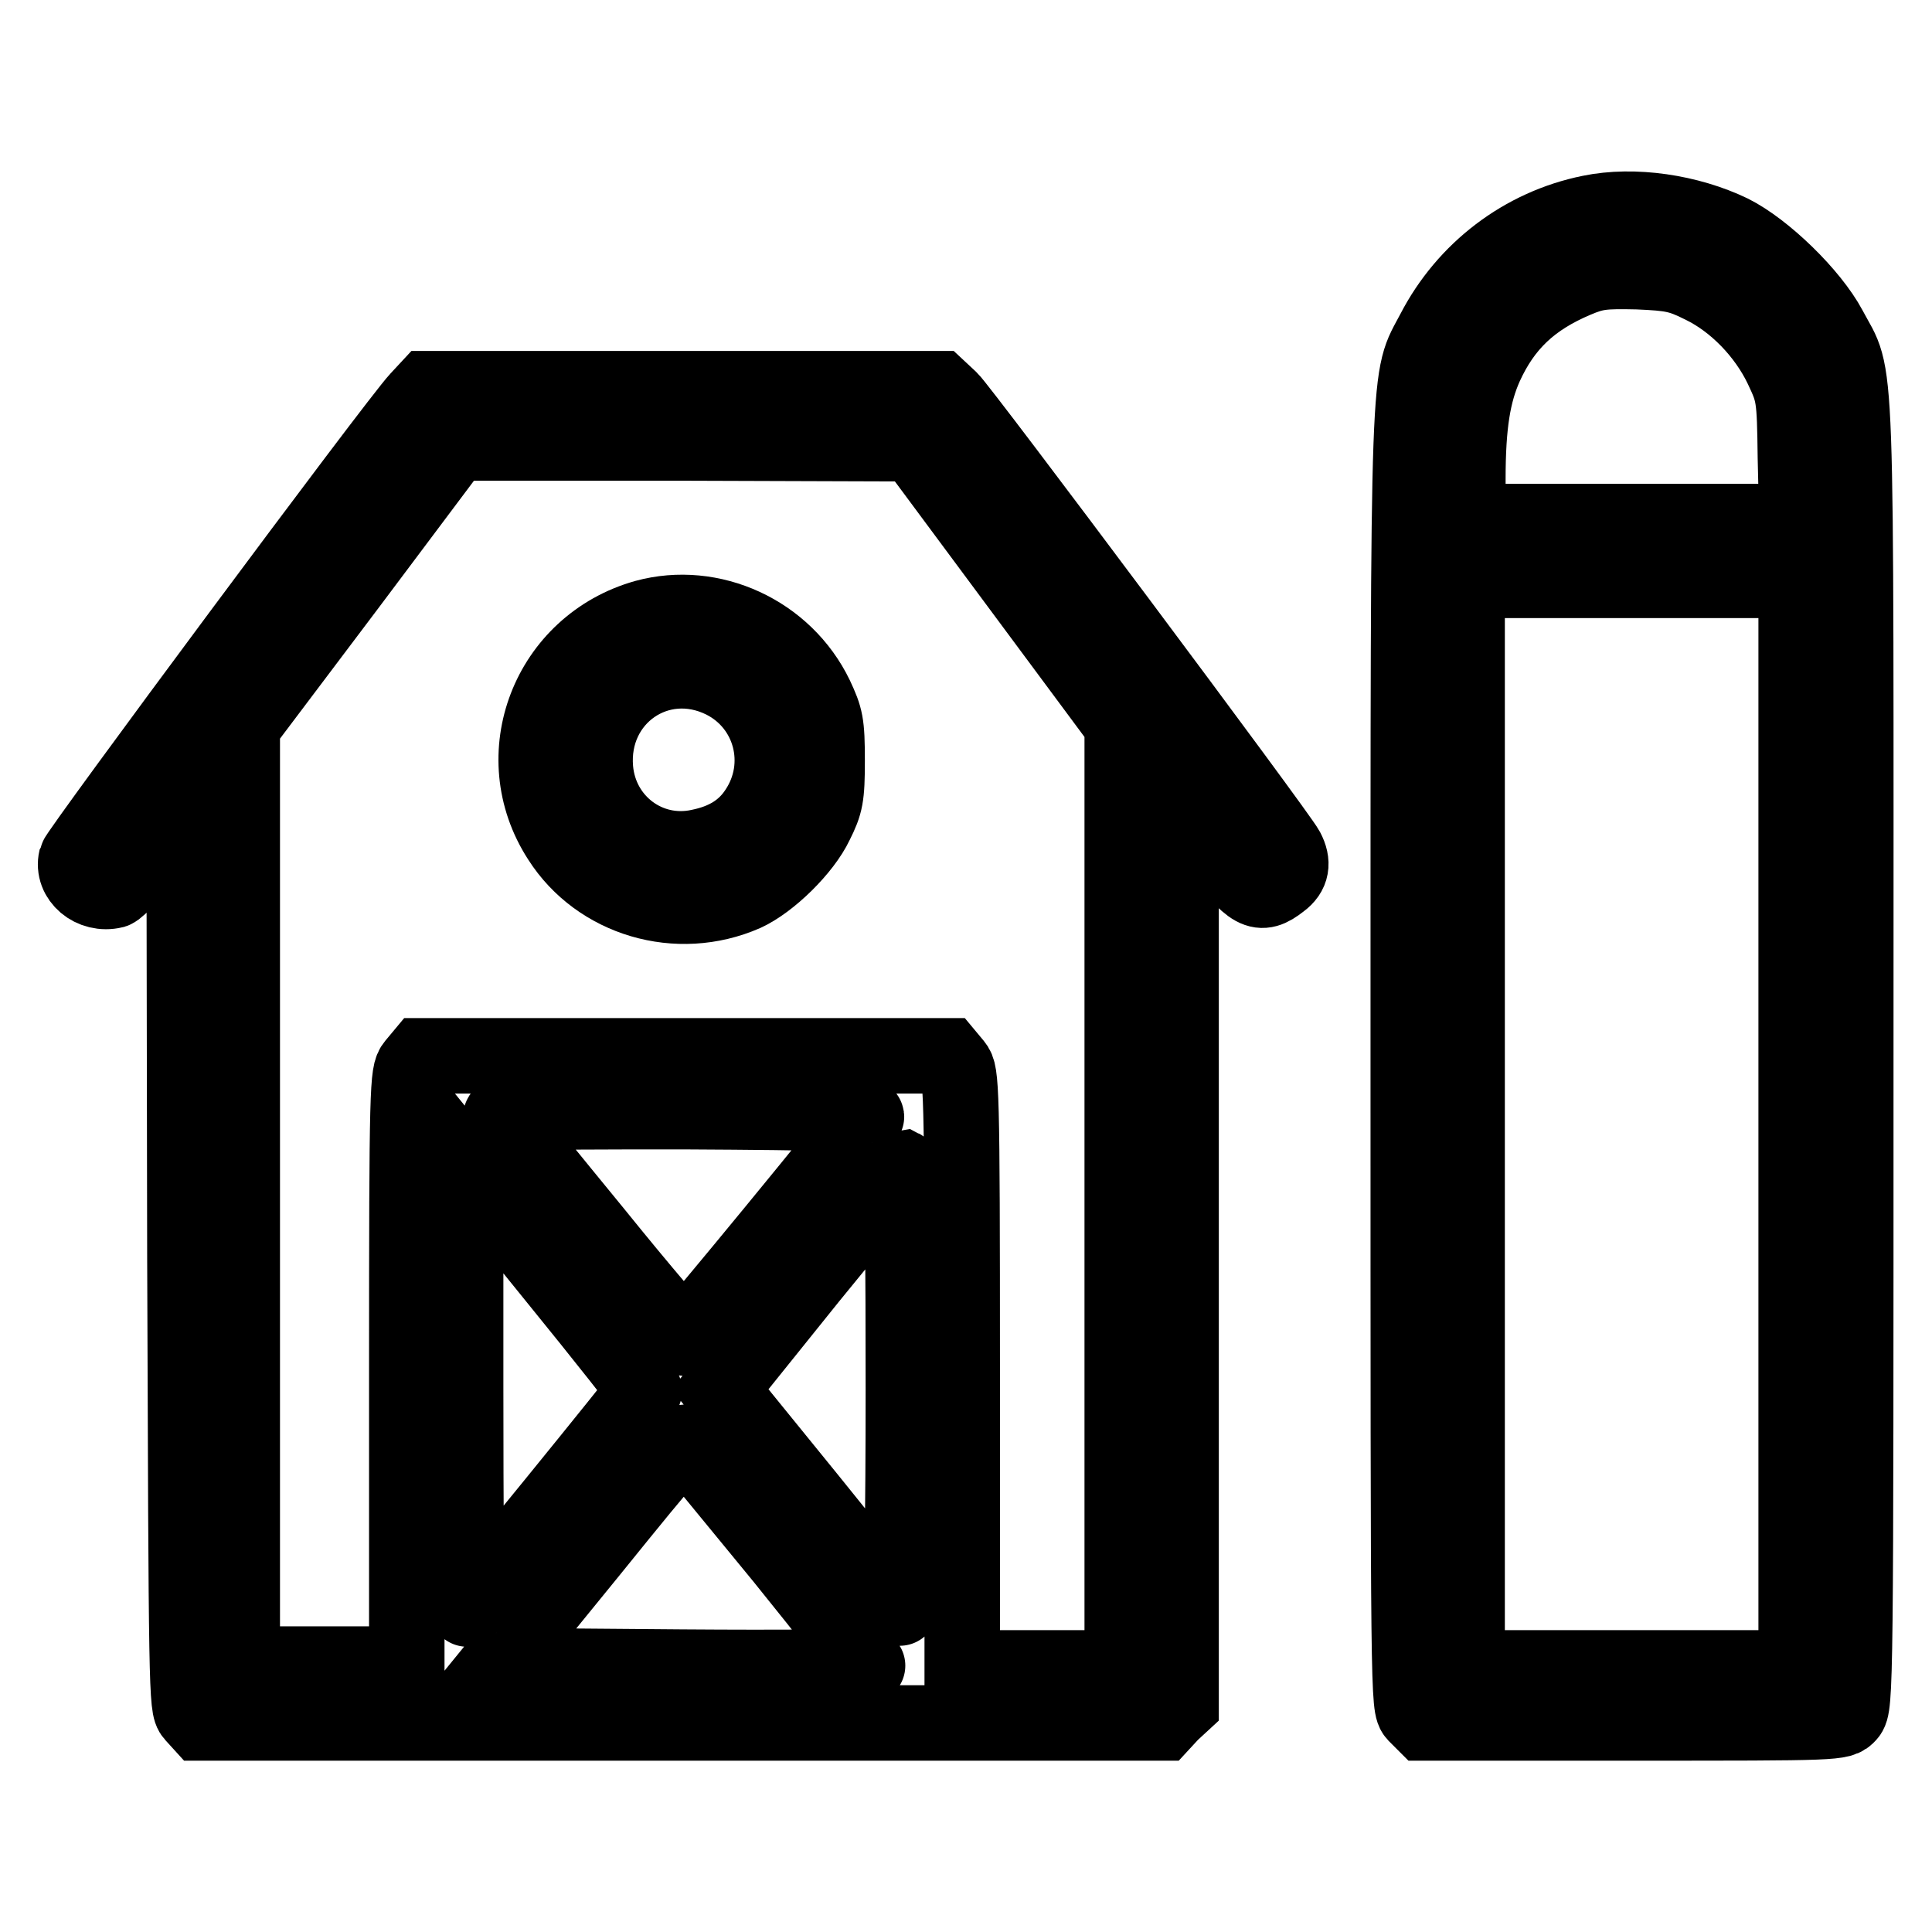
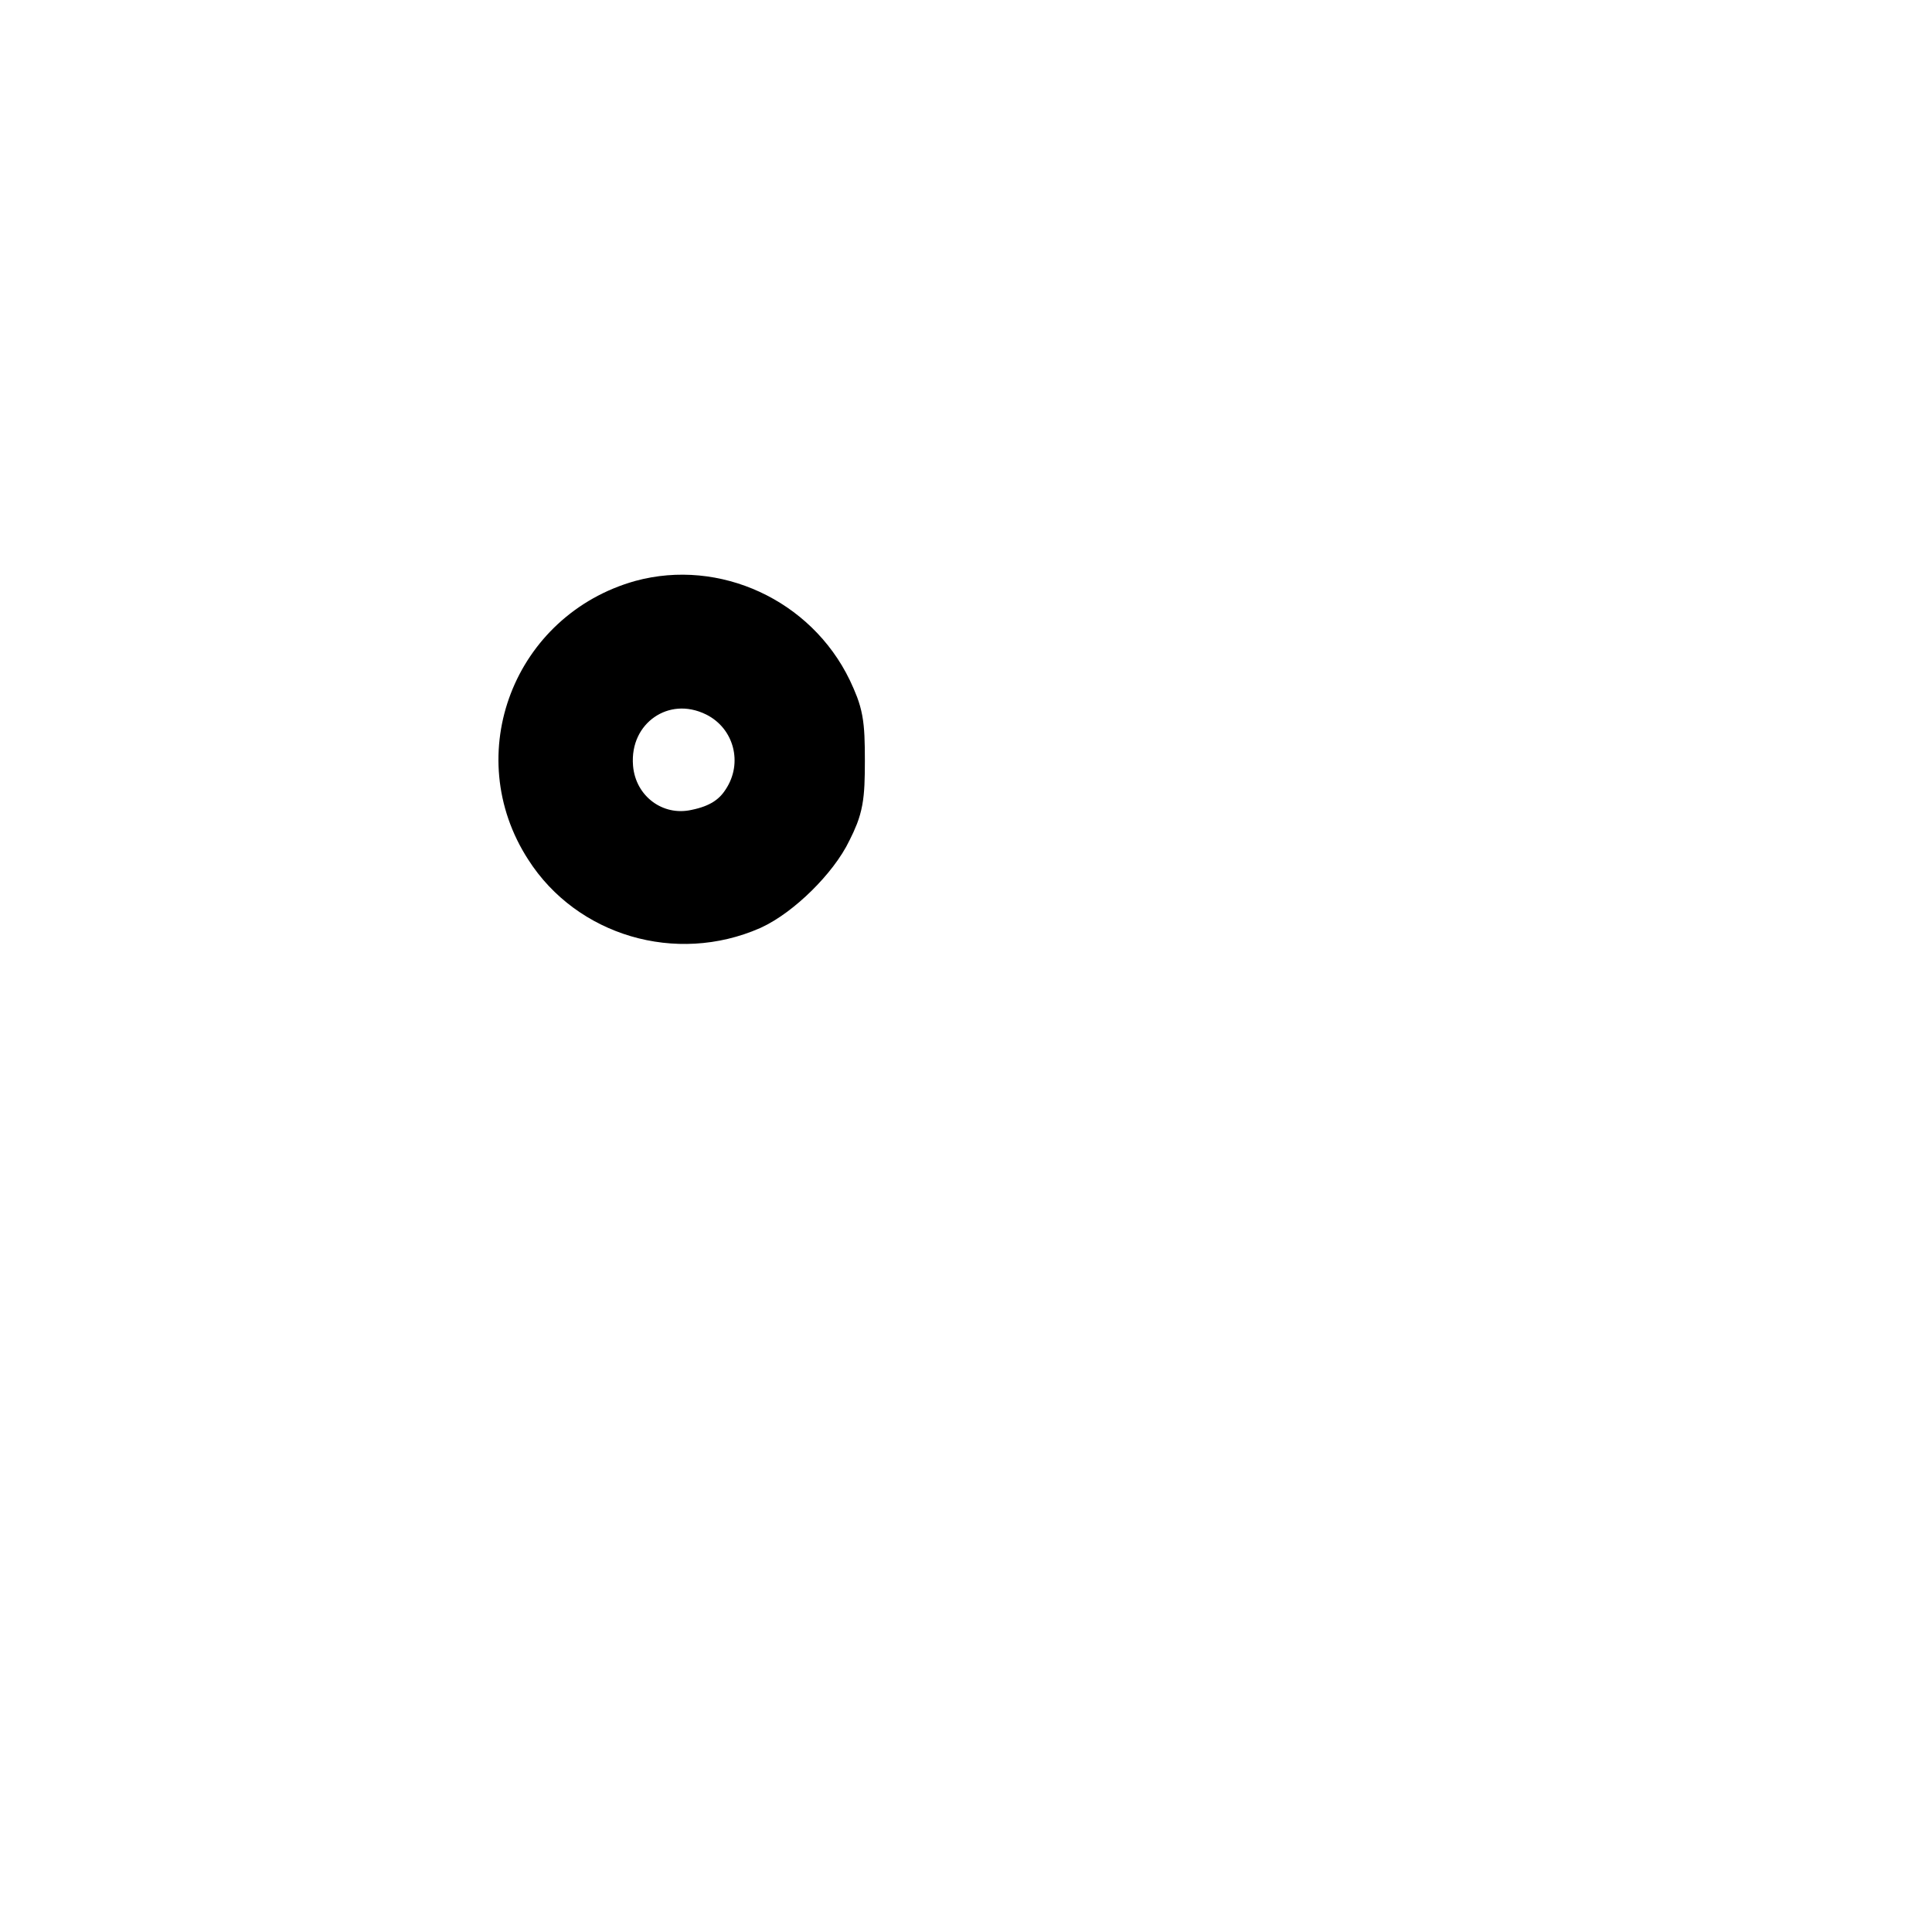
<svg xmlns="http://www.w3.org/2000/svg" version="1.1" x="0px" y="0px" viewBox="0 0 256 256" enable-background="new 0 0 256 256" xml:space="preserve">
  <g>
    <g>
      <g>
-         <path stroke-width="10" fill-opacity="0" stroke="#000000" d="M210.7,28.2c-8.9,1.8-16.5,7.6-20.7,15.7c-3.5,6.7-3.4,1.6-3.4,96.4c0,85.7,0,85.8,1,86.9l1.1,1.1h27.6c27.4,0,27.6,0,28.6-1.1c1-1.1,1-3.3,1-87.5c0-96.2,0.3-89-3.5-96.2c-2.4-4.5-8.6-10.5-13-12.7C223.8,28.1,216.5,27,210.7,28.2z M225.6,37.9c4.3,2.1,8.3,6.2,10.5,10.8c1.6,3.4,1.7,3.7,1.8,11.9l0.2,8.5h-21.8h-21.8v-5.6c0-7.3,0.7-11.4,2.3-15c2.5-5.5,6.1-8.9,12-11.4c2.6-1.1,3.6-1.2,8.2-1.1C221.6,36.2,222.6,36.4,225.6,37.9z M238,149V221h-21.8h-21.8V149V76.9h21.8H238V149z" />
-         <path stroke-width="10" fill-opacity="0" stroke="#000000" d="M55.4,52.9c-2.9,3.1-45,59.8-45.3,60.9c-0.6,2.6,2.1,4.9,5,4.2c0.6-0.2,2.9-2.7,5.2-5.8l4.1-5.4l0.1,59.7c0.2,57.8,0.2,59.7,1.1,60.7l1,1.1h63.7H154l1.2-1.3l1.3-1.2V166v-59.7l4.5,5.8c4.9,6.3,5.9,6.9,8.7,4.7c1.5-1.1,1.7-2.5,0.8-4.2c-1.1-2.1-43.1-58.3-44.6-59.7l-1.5-1.4H90.6H56.7L55.4,52.9z M134.9,77.4l13.8,18.6v62.5V221h-10.6h-10.6v-39.4c0-38-0.1-39.4-1-40.5l-1-1.2H90.7H55.9l-1,1.2c-0.9,1.1-1,2.6-1,40.3v39.1H43H32.1v-62.1V96.2l14.1-18.7l14.1-18.8h30.4l30.4,0.1L134.9,77.4z M114.8,148c-0.8,1.3-23.7,29.2-24.1,29.3c-0.2,0.1-5.6-6.2-11.9-14c-6.4-7.8-11.9-14.6-12.3-15.1c-0.7-0.8,0.5-0.9,24-0.9C110.1,147.4,115.1,147.6,114.8,148z M85.4,184.3c-0.2,0.5-23.3,28.9-23.5,28.9c-0.1,0-0.2-13.2-0.2-29.3v-29.3l11.9,14.7C80.1,177.3,85.5,184.1,85.4,184.3z M119.7,184c0,16.8-0.2,29.2-0.5,29.1c-0.3-0.1-5.7-6.6-12.1-14.6l-11.7-14.4l11.9-14.8c6.6-8.1,12-14.7,12.1-14.7C119.6,154.7,119.7,167.9,119.7,184z M103.7,206.4c6.3,7.8,11.4,14.3,11.3,14.4c-0.1,0.1-11.2,0.2-24.6,0.1l-24.5-0.2l12.3-15.1c11.4-14.1,12.3-15.1,13.1-14.3C91.7,191.8,97.3,198.6,103.7,206.4z" />
        <path stroke-width="10" fill-opacity="0" stroke="#000000" d="M85.5,81.8c-12.8,3.6-18.5,18.3-11.3,29.4c5.1,8,15.6,11.1,24.5,7.2c3.3-1.5,7.8-5.9,9.4-9.3c1.3-2.6,1.5-3.5,1.5-8.3c0-5-0.2-5.7-1.5-8.5C104,83.8,94.3,79.4,85.5,81.8z M95.8,90.2c6.4,3.2,8.5,11.2,4.5,17.2c-1.7,2.6-4.2,4.1-7.6,4.8c-6.8,1.5-13.2-3.3-13.8-10.3C78.1,92.4,87.3,86,95.8,90.2z" />
      </g>
    </g>
  </g>
</svg>